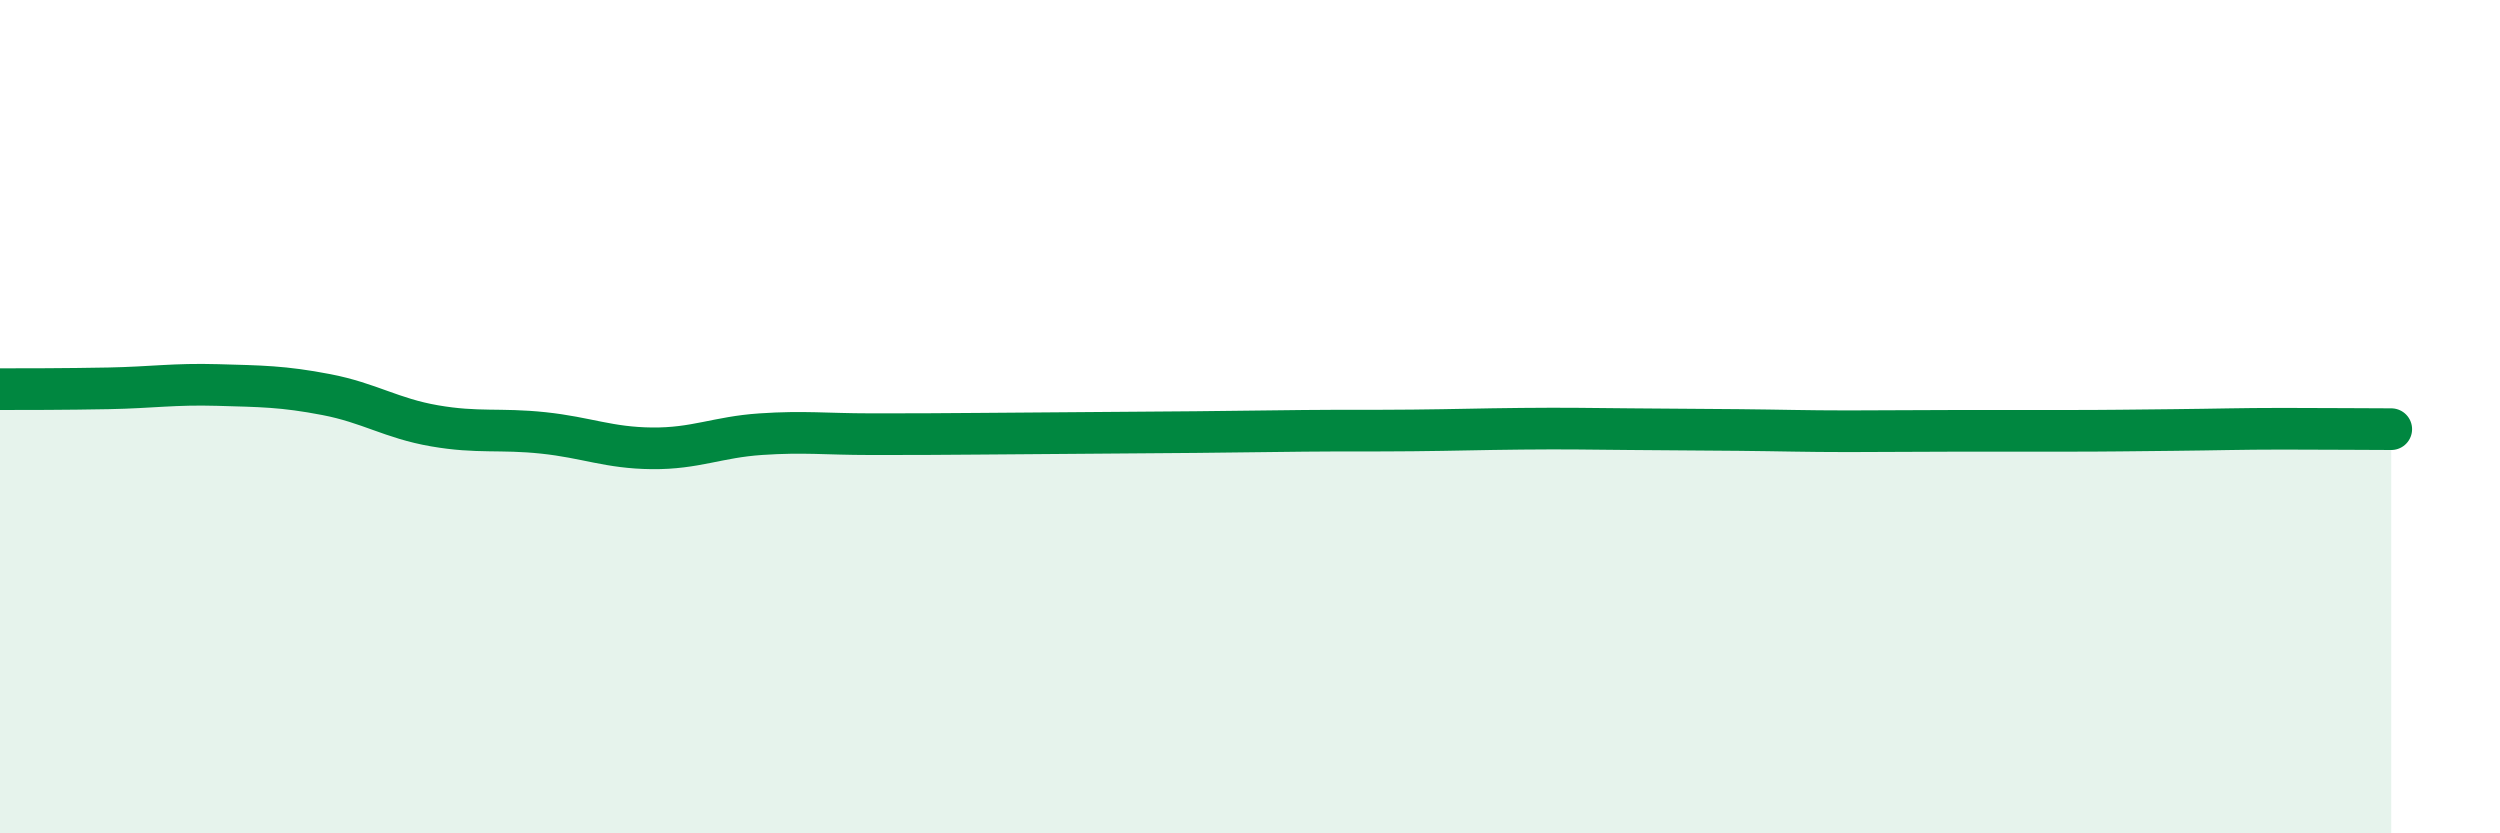
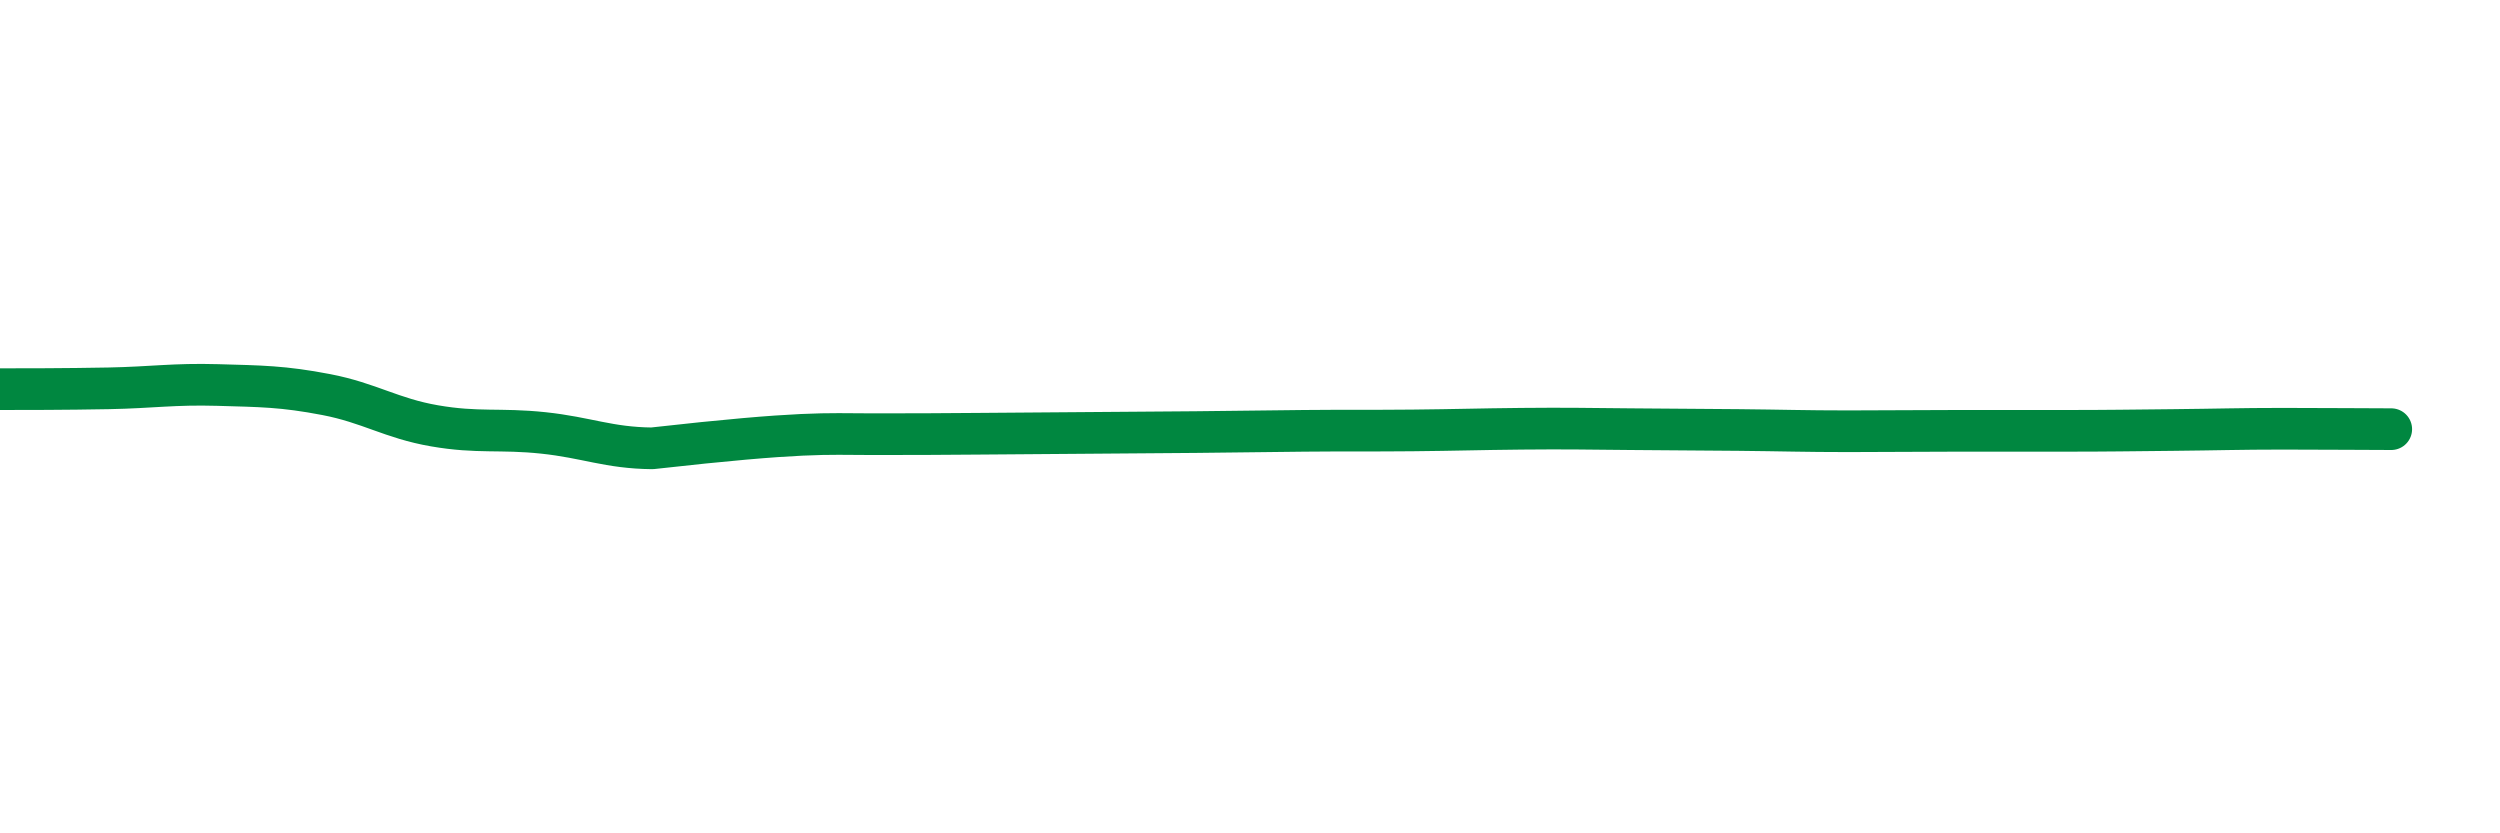
<svg xmlns="http://www.w3.org/2000/svg" width="60" height="20" viewBox="0 0 60 20">
-   <path d="M 0,9.34 C 0.52,9.34 1.57,9.34 2.61,9.32 C 3.65,9.3 4.18,9.21 5.22,9.24 C 6.26,9.27 6.79,9.27 7.83,9.47 C 8.87,9.67 9.39,10.04 10.43,10.22 C 11.47,10.4 12,10.28 13.04,10.39 C 14.08,10.5 14.61,10.75 15.65,10.76 C 16.69,10.77 17.22,10.49 18.26,10.42 C 19.3,10.35 19.83,10.42 20.87,10.42 C 21.91,10.42 22.44,10.42 23.48,10.41 C 24.52,10.4 25.05,10.4 26.09,10.39 C 27.13,10.38 27.66,10.38 28.7,10.37 C 29.74,10.36 30.26,10.35 31.3,10.34 C 32.34,10.33 32.87,10.34 33.91,10.33 C 34.95,10.32 35.48,10.3 36.52,10.29 C 37.56,10.28 38.09,10.29 39.13,10.3 C 40.17,10.31 40.7,10.31 41.74,10.32 C 42.78,10.33 43.31,10.35 44.35,10.35 C 45.39,10.35 45.92,10.34 46.96,10.34 C 48,10.34 48.53,10.34 49.57,10.34 C 50.61,10.34 51.13,10.33 52.17,10.32 C 53.21,10.31 53.74,10.29 54.78,10.29 C 55.82,10.29 56.87,10.3 57.39,10.3L57.39 20L0 20Z" fill="#008740" opacity="0.1" stroke-linecap="round" stroke-linejoin="round" />
-   <path d="M 0,9.34 C 0.52,9.34 1.57,9.34 2.61,9.32 C 3.65,9.3 4.18,9.21 5.22,9.24 C 6.26,9.27 6.79,9.27 7.83,9.47 C 8.87,9.67 9.39,10.04 10.43,10.22 C 11.47,10.4 12,10.28 13.04,10.39 C 14.08,10.5 14.61,10.75 15.65,10.76 C 16.69,10.77 17.22,10.49 18.26,10.42 C 19.3,10.35 19.83,10.42 20.87,10.42 C 21.91,10.42 22.44,10.42 23.48,10.41 C 24.52,10.4 25.05,10.4 26.09,10.39 C 27.13,10.38 27.66,10.38 28.7,10.37 C 29.74,10.36 30.26,10.35 31.3,10.34 C 32.34,10.33 32.87,10.34 33.91,10.33 C 34.95,10.32 35.48,10.3 36.52,10.29 C 37.56,10.28 38.09,10.29 39.13,10.3 C 40.17,10.31 40.7,10.31 41.74,10.32 C 42.78,10.33 43.31,10.35 44.35,10.35 C 45.39,10.35 45.92,10.34 46.96,10.34 C 48,10.34 48.53,10.34 49.57,10.34 C 50.61,10.34 51.13,10.33 52.17,10.32 C 53.21,10.31 53.74,10.29 54.78,10.29 C 55.82,10.29 56.87,10.3 57.39,10.3" stroke="#008740" stroke-width="1" fill="none" stroke-linecap="round" stroke-linejoin="round" />
+   <path d="M 0,9.34 C 0.52,9.34 1.57,9.34 2.61,9.32 C 3.65,9.3 4.18,9.21 5.22,9.24 C 6.26,9.27 6.79,9.27 7.83,9.47 C 8.87,9.67 9.39,10.04 10.43,10.22 C 11.47,10.4 12,10.28 13.04,10.39 C 14.08,10.5 14.61,10.75 15.65,10.76 C 19.3,10.35 19.83,10.42 20.87,10.42 C 21.91,10.42 22.44,10.42 23.48,10.41 C 24.52,10.4 25.05,10.4 26.09,10.39 C 27.13,10.38 27.66,10.38 28.7,10.37 C 29.74,10.36 30.26,10.35 31.3,10.34 C 32.34,10.33 32.87,10.34 33.91,10.33 C 34.95,10.32 35.48,10.3 36.52,10.29 C 37.56,10.28 38.09,10.29 39.13,10.3 C 40.17,10.31 40.7,10.31 41.74,10.32 C 42.78,10.33 43.31,10.35 44.35,10.35 C 45.39,10.35 45.92,10.34 46.96,10.34 C 48,10.34 48.53,10.34 49.57,10.34 C 50.61,10.34 51.13,10.33 52.17,10.32 C 53.21,10.31 53.74,10.29 54.78,10.29 C 55.82,10.29 56.87,10.3 57.39,10.3" stroke="#008740" stroke-width="1" fill="none" stroke-linecap="round" stroke-linejoin="round" />
</svg>